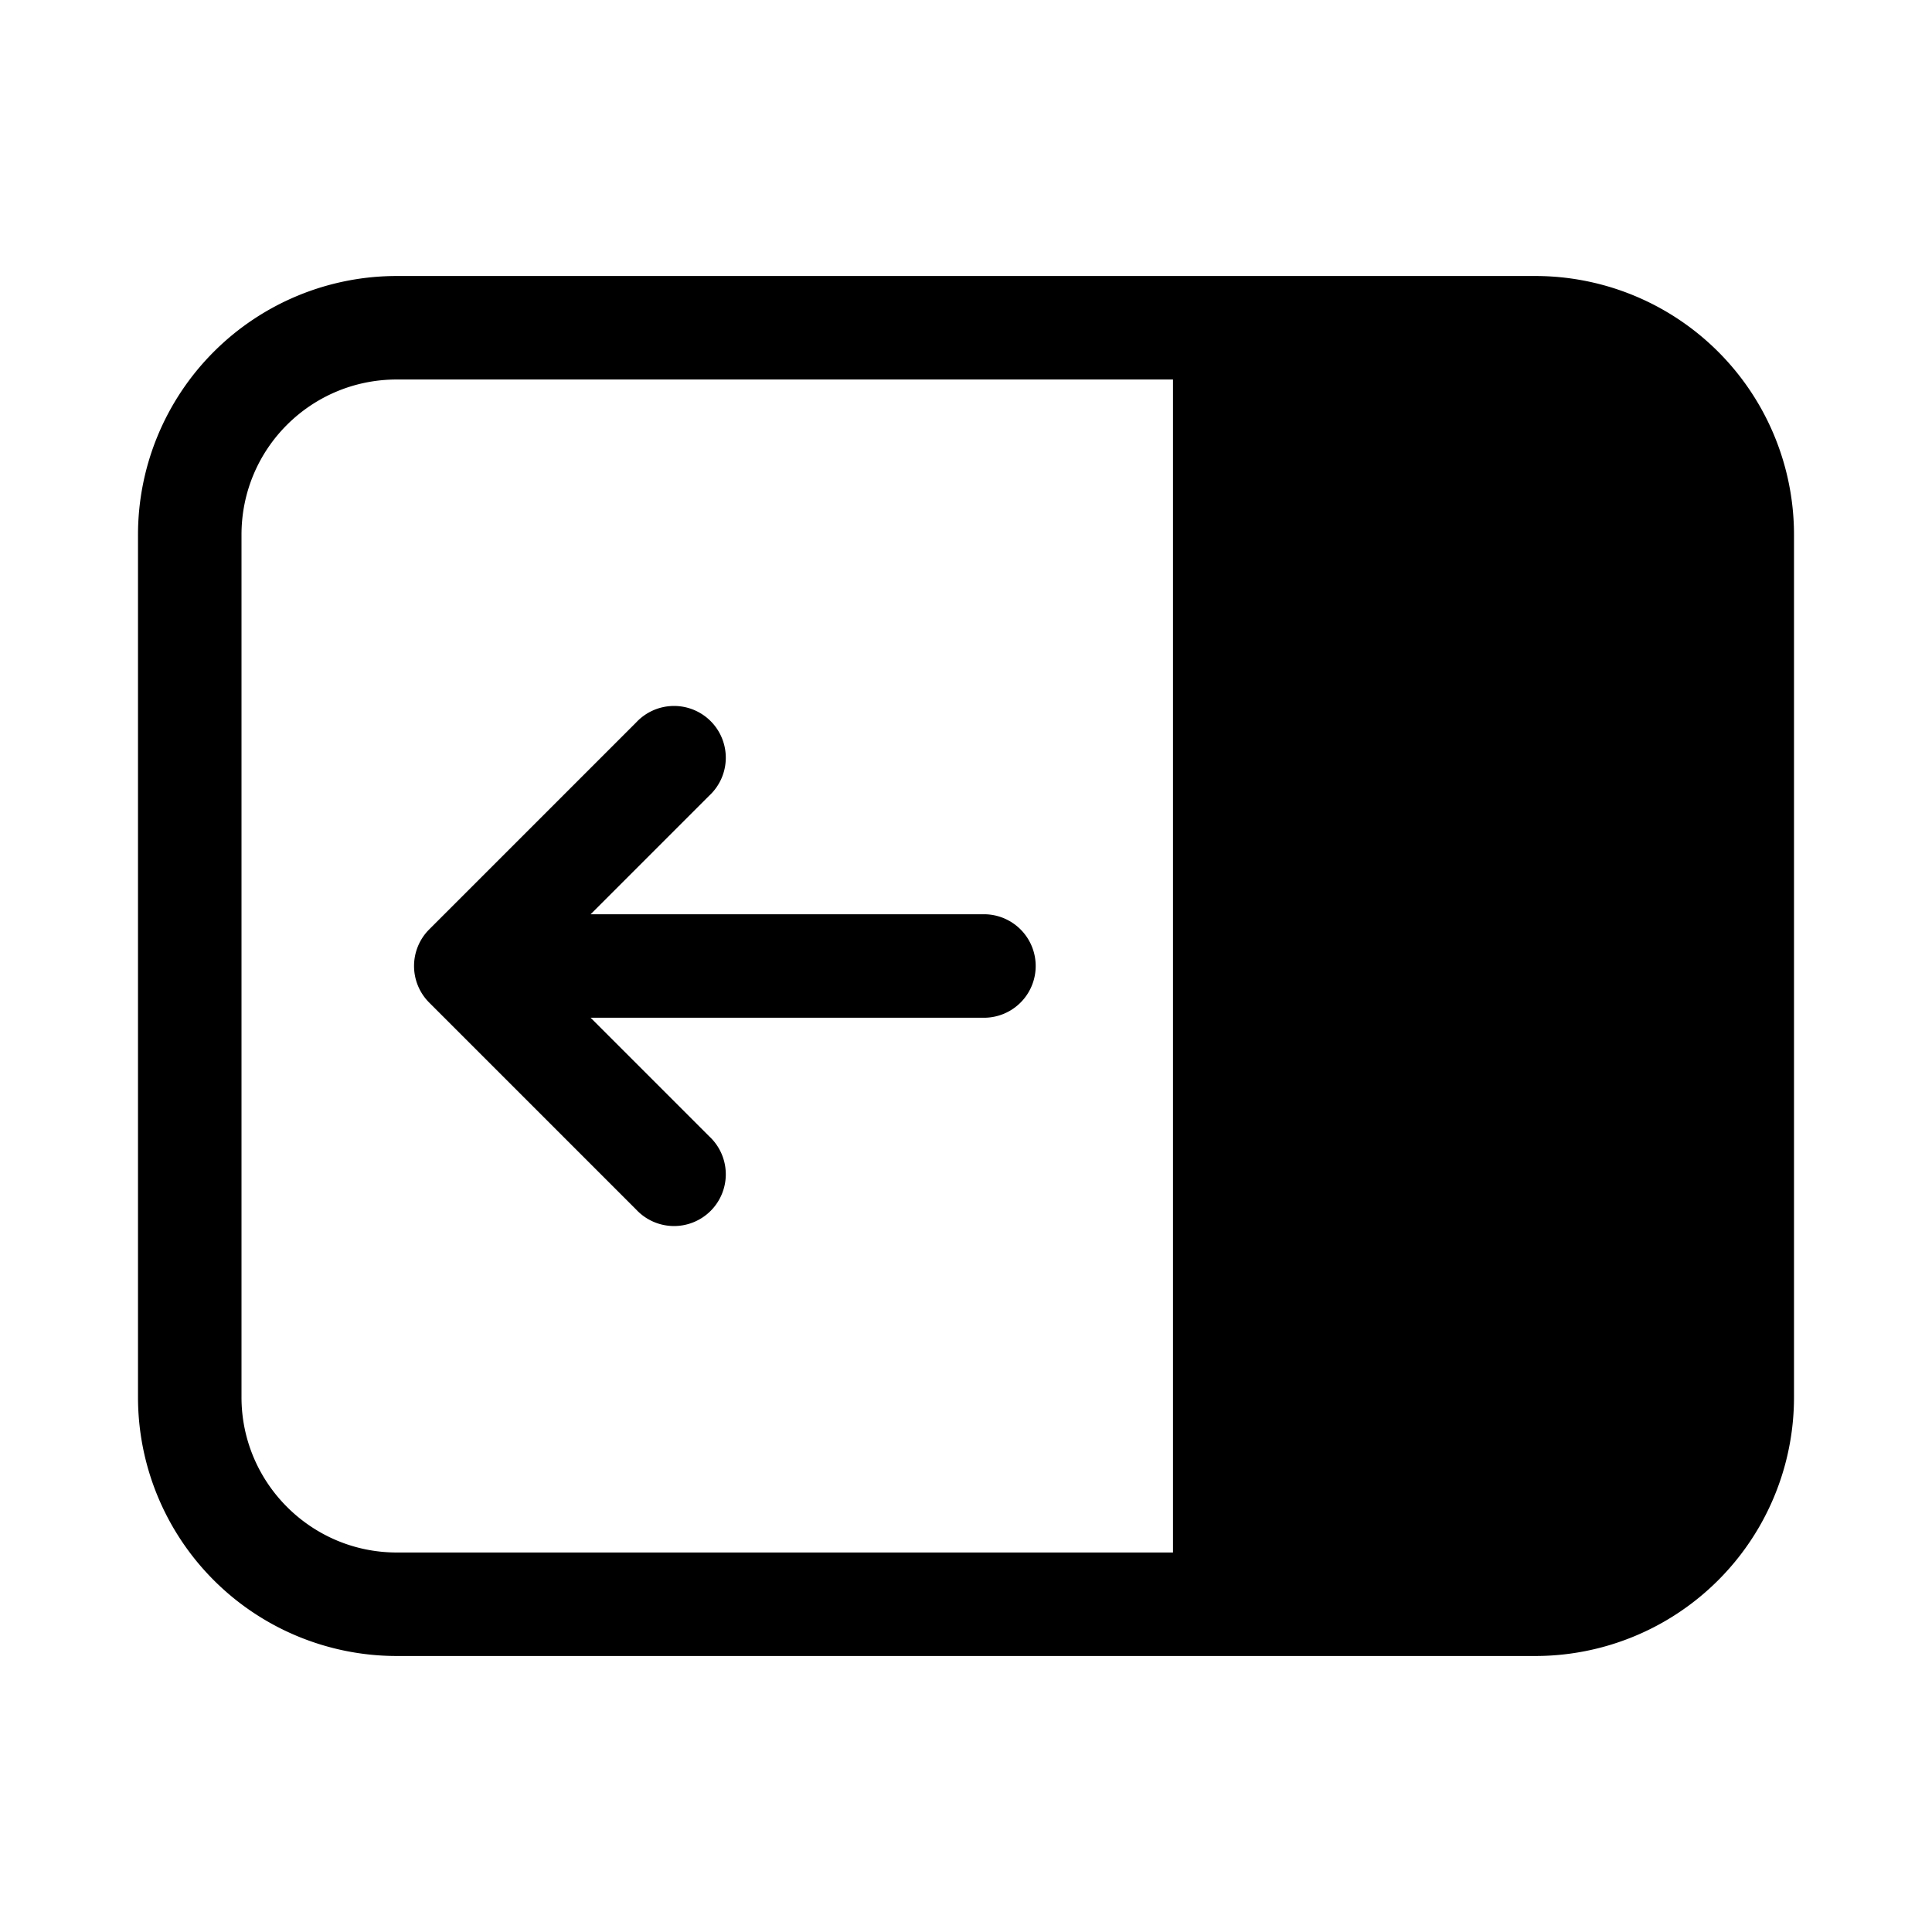
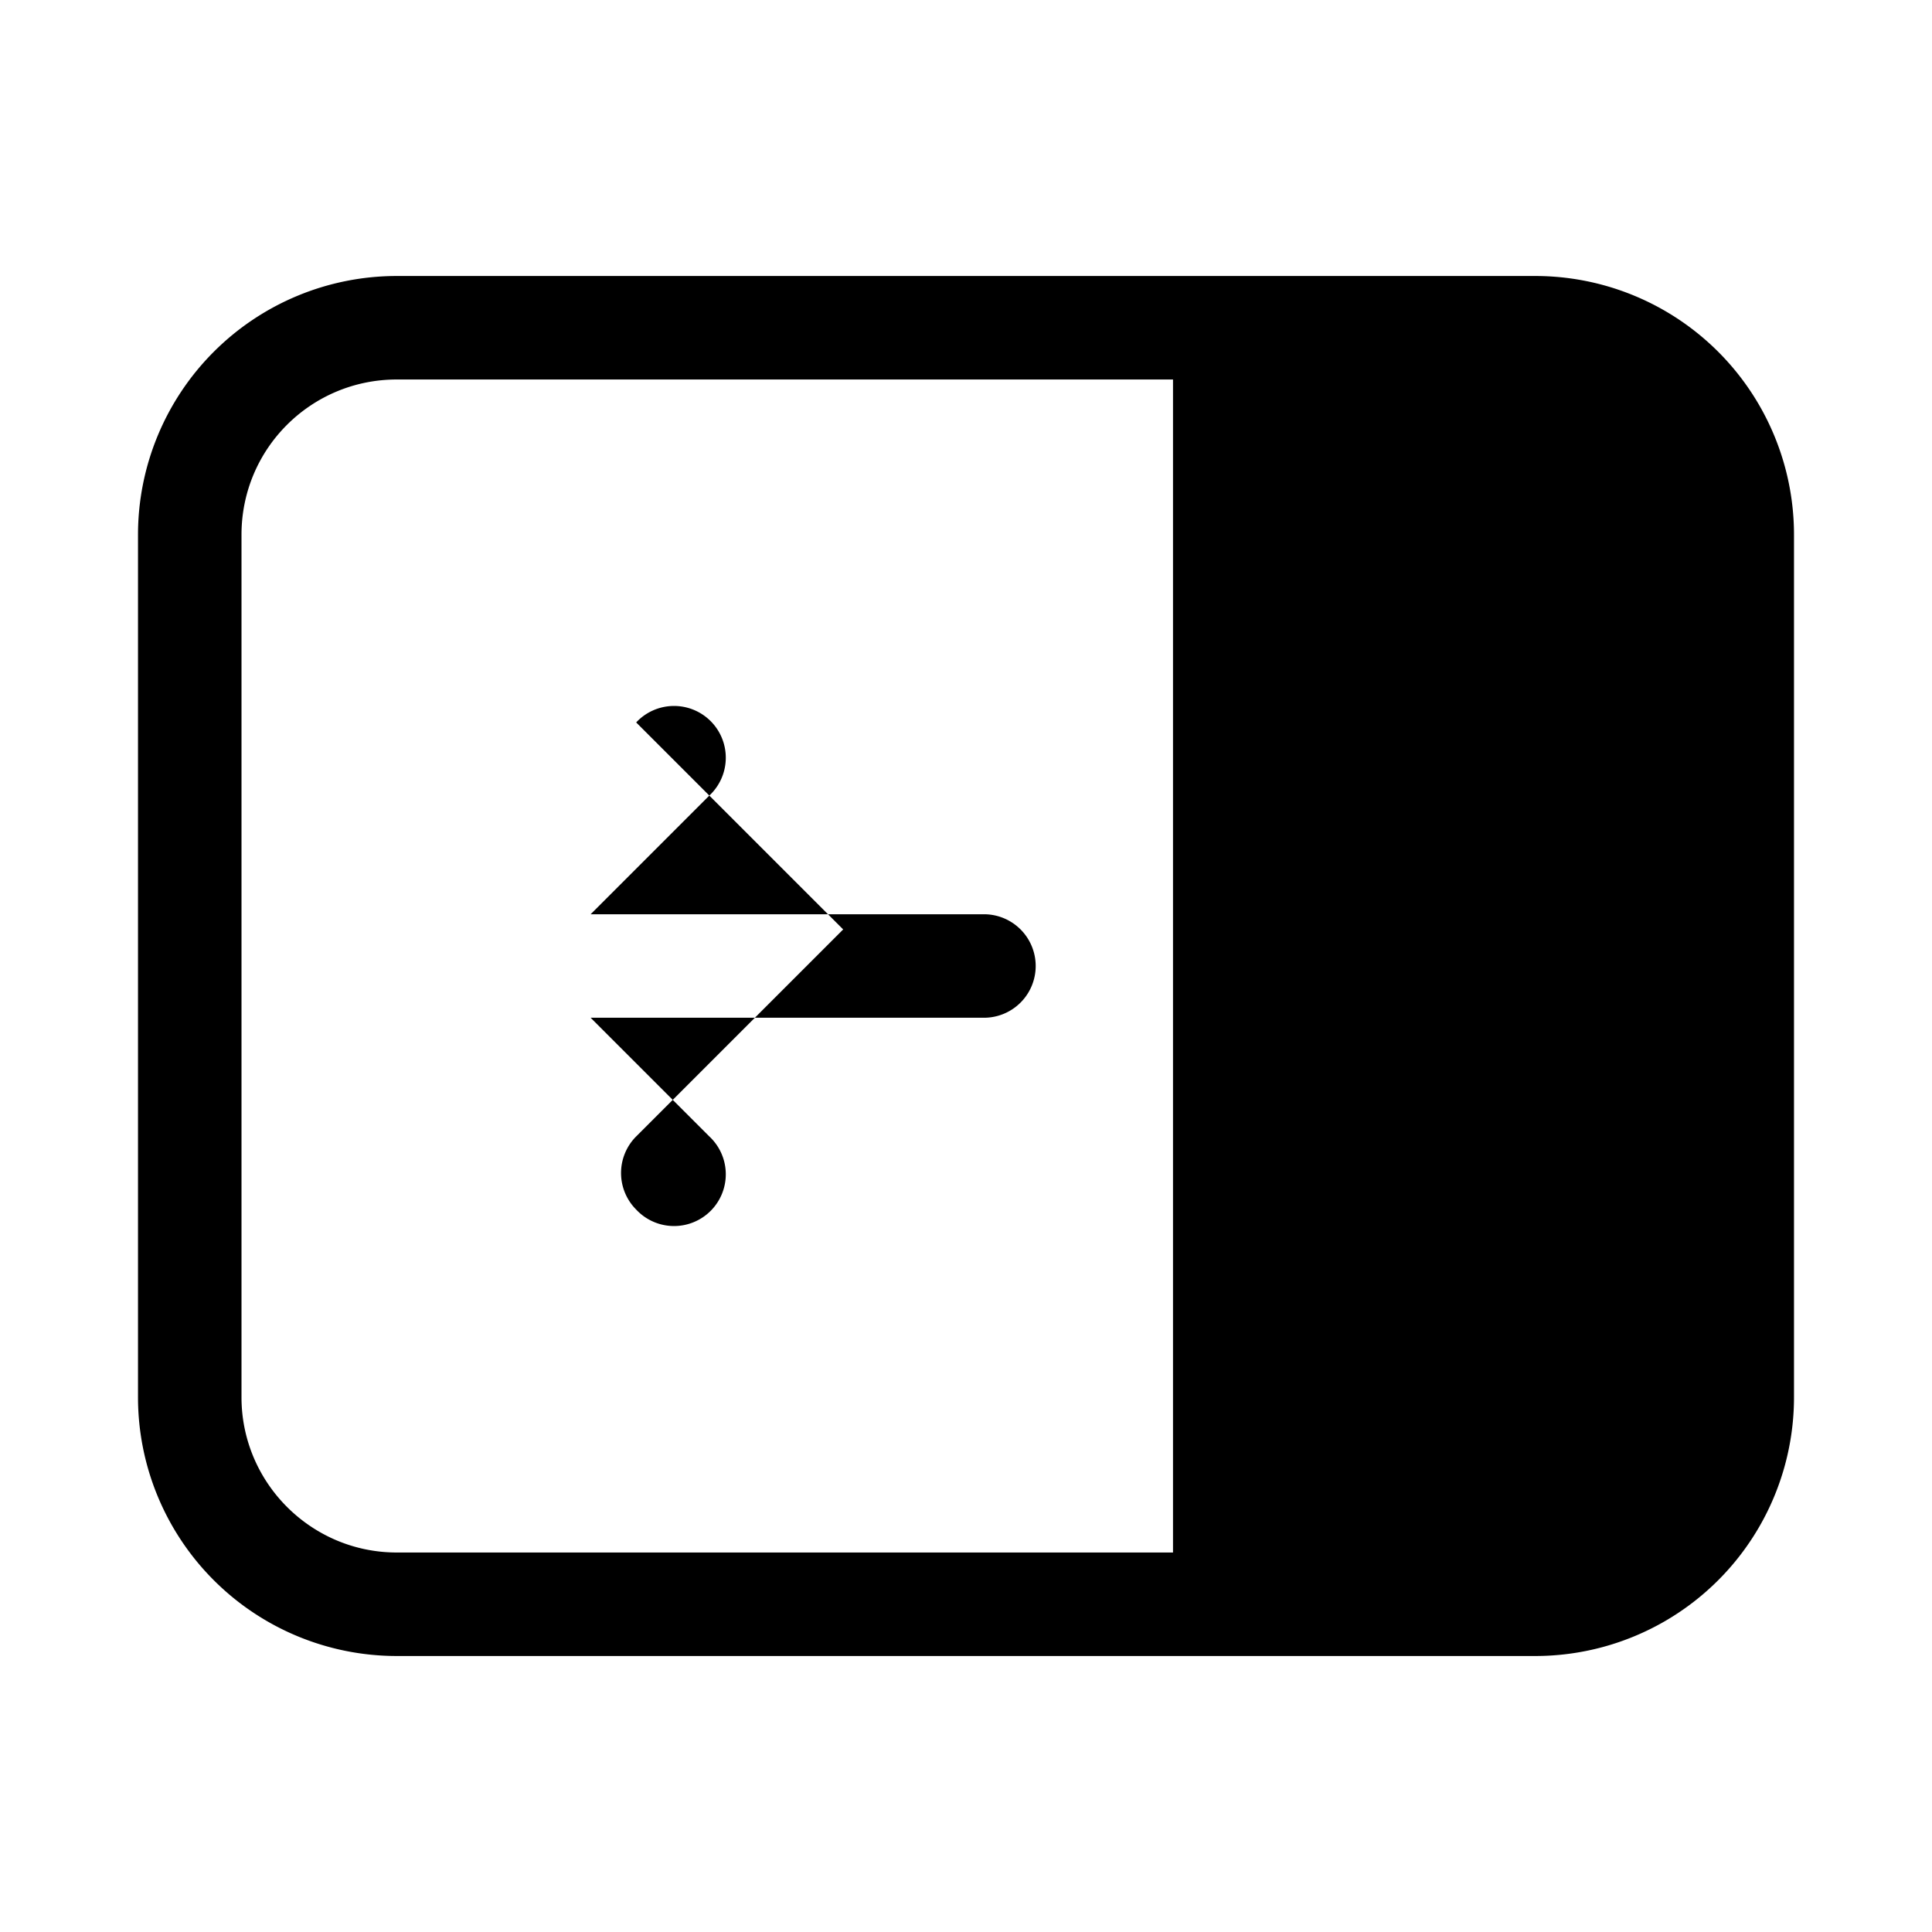
<svg xmlns="http://www.w3.org/2000/svg" width="28" height="28" viewBox="0 0 28 28">
-   <path d="M22.25 4A3.75 3.75 0 0 1 26 7.75v12.5A3.75 3.75 0 0 1 22.25 24H5.75A3.75 3.75 0 0 1 2 20.25V7.75A3.75 3.75 0 0 1 5.75 4h16.5ZM5.75 5.5c-1.24 0-2.25 1-2.25 2.25v12.5c0 1.24 1.01 2.25 2.25 2.25H17v-17H5.75Zm3.47 4.97a.75.75 0 1 1 1.06 1.06l-1.72 1.72h5.7a.75.75 0 0 1 0 1.5h-5.7l1.72 1.72a.75.75 0 1 1-1.06 1.06l-3-3a.75.75 0 0 1 0-1.06l3-3Z" />
+   <path d="M22.25 4A3.75 3.75 0 0 1 26 7.75v12.5A3.75 3.75 0 0 1 22.25 24H5.75A3.75 3.75 0 0 1 2 20.25V7.75A3.75 3.75 0 0 1 5.75 4h16.5ZM5.75 5.5c-1.24 0-2.25 1-2.25 2.25v12.5c0 1.24 1.01 2.25 2.25 2.25H17v-17H5.75Zm3.47 4.97a.75.75 0 1 1 1.06 1.06l-1.72 1.72h5.7a.75.75 0 0 1 0 1.5h-5.7l1.72 1.72a.75.75 0 1 1-1.06 1.06a.75.75 0 0 1 0-1.06l3-3Z" />
</svg>